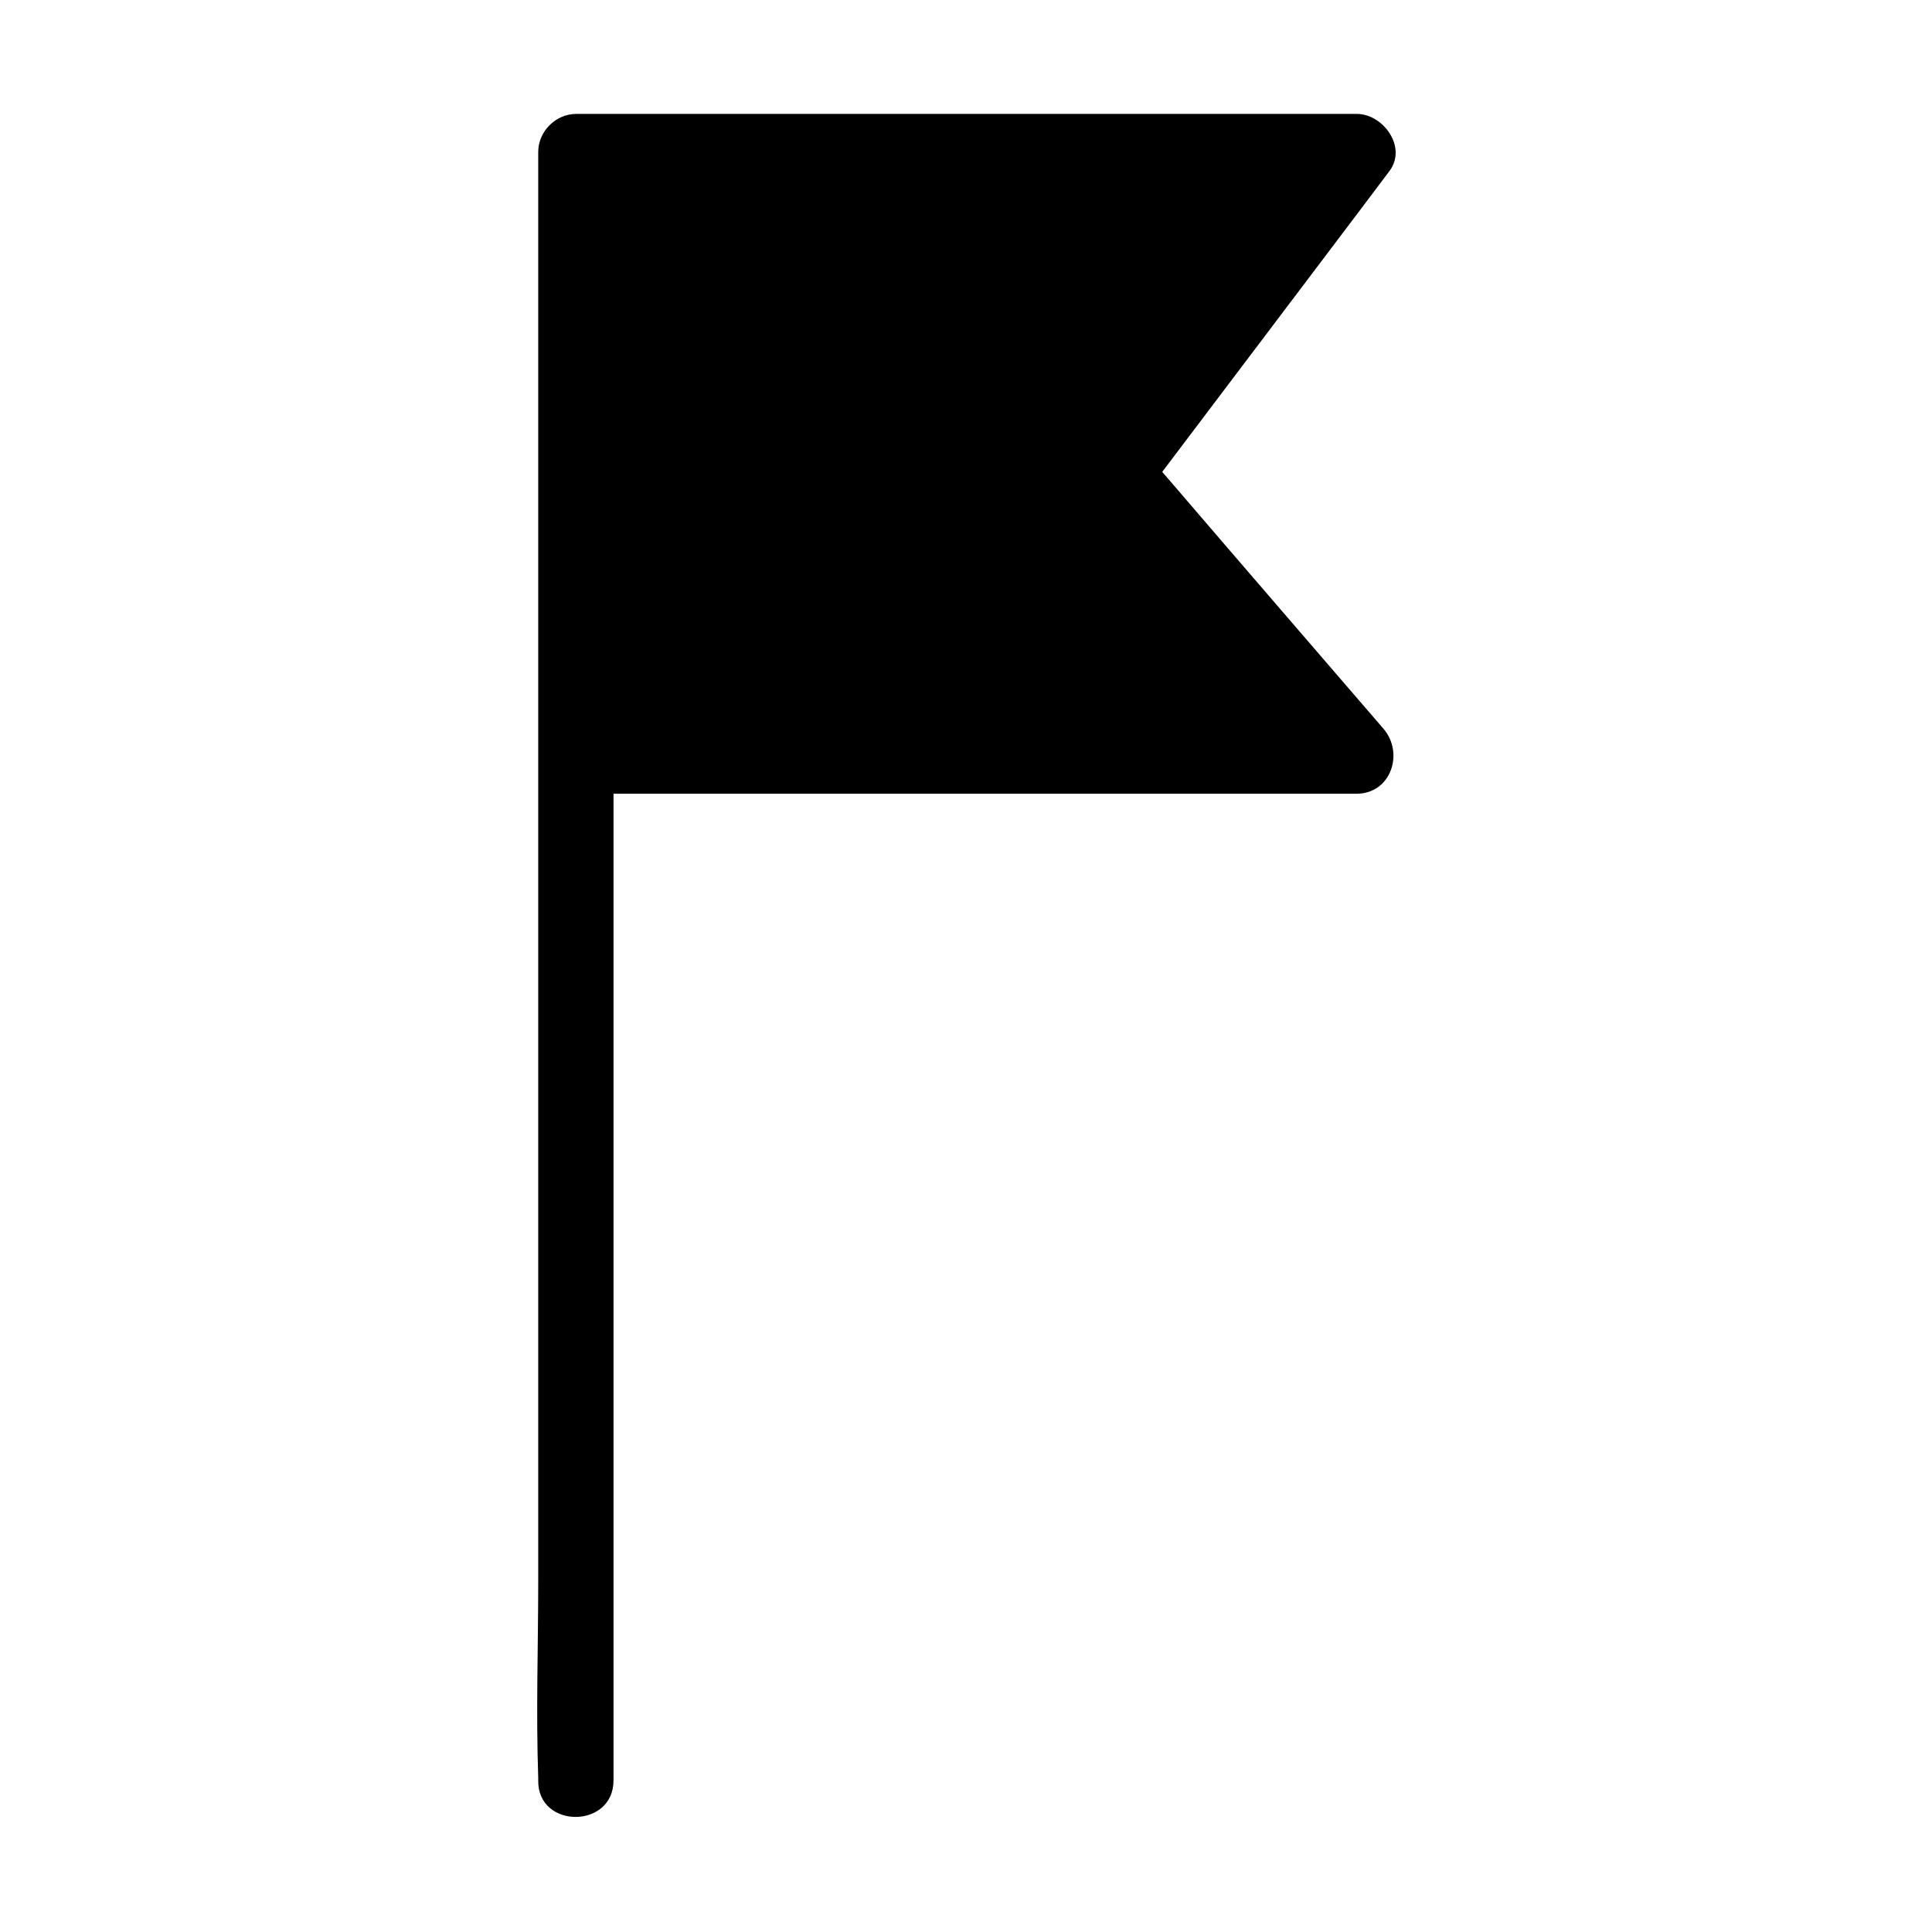
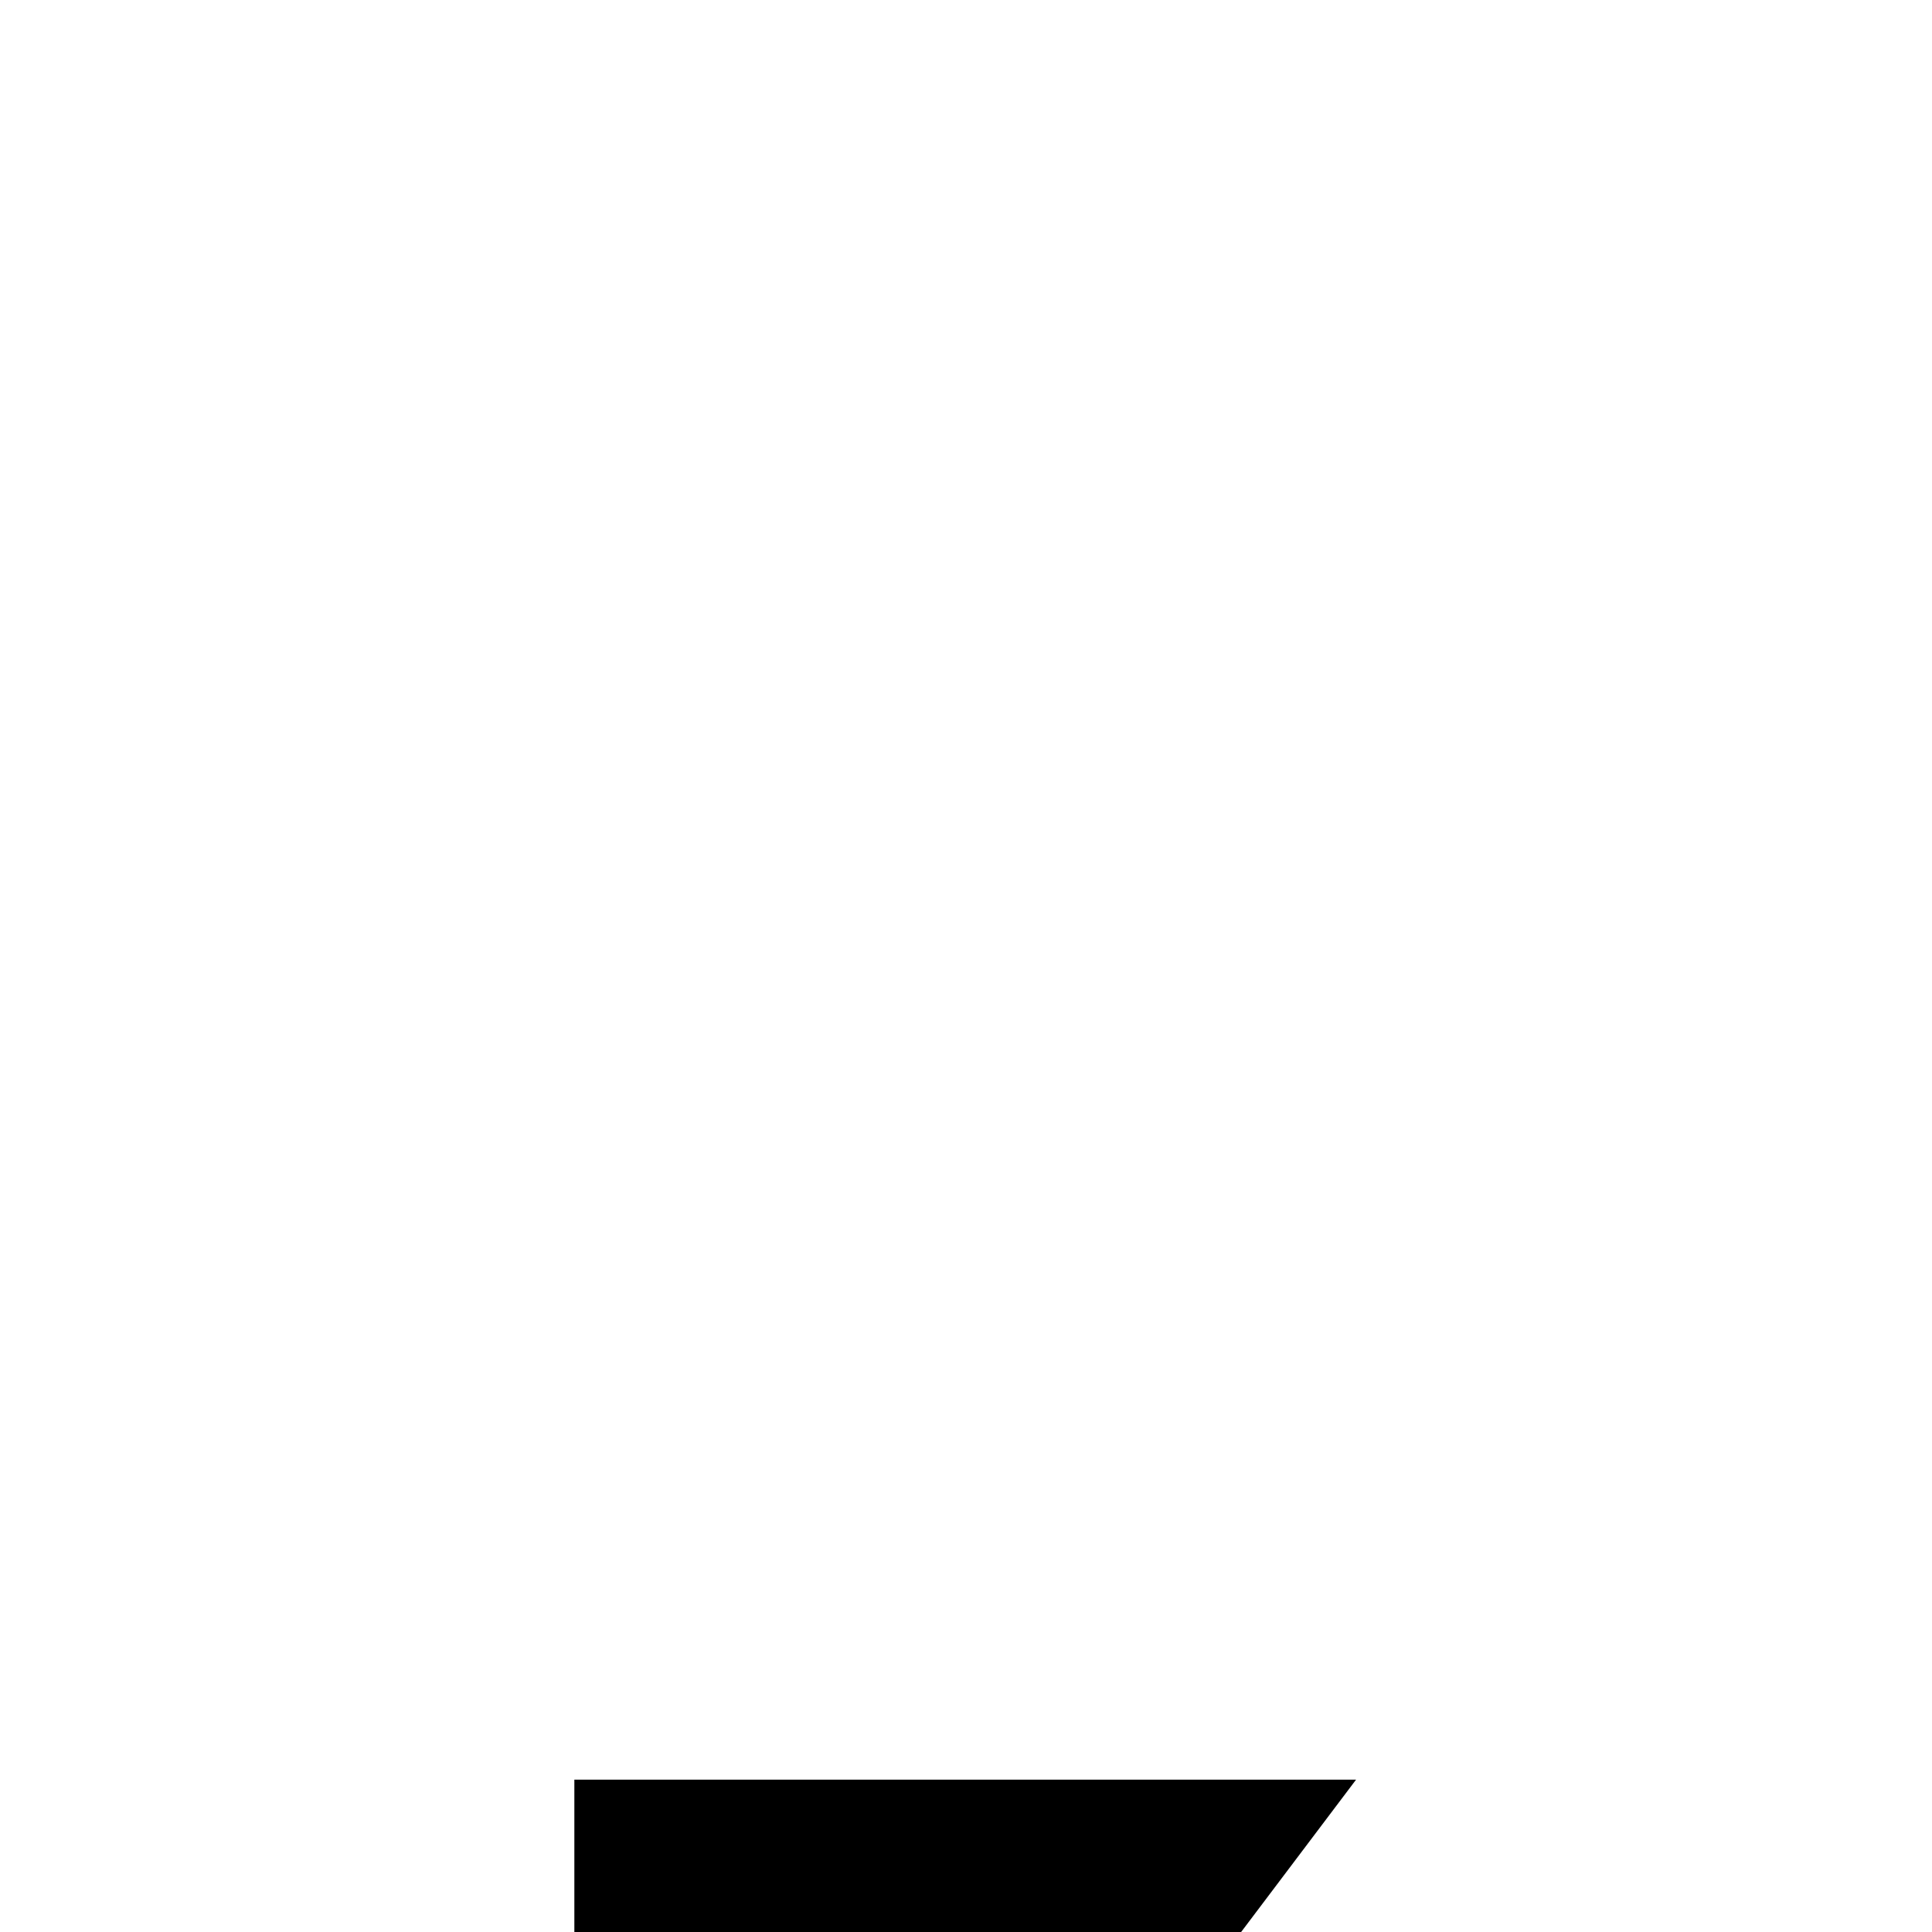
<svg xmlns="http://www.w3.org/2000/svg" fill="#000000" width="800px" height="800px" version="1.1" viewBox="144 144 512 512">
  <g>
-     <path d="m296.21 615.63v-431.26h207.16l-64.387 85.348 64.387 74.863h-207.16" />
-     <path d="m306.59 615.83v-42.926-103.08-124.64-107.82-35.668c0-5.543 0.504-11.285 0-16.727v-0.707l-10.078 10.078h69.727 111.34 25.797c-2.922-5.039-5.844-10.078-8.664-15.113-18.844 24.887-37.586 49.777-56.426 74.664-2.621 3.527-5.34 7.055-7.961 10.578-2.82 3.727-1.109 9.07 1.613 12.191 18.742 21.766 37.586 43.527 56.324 65.395 2.719 3.125 5.34 6.246 8.062 9.371 2.418-5.742 4.734-11.488 7.152-17.23h-69.727-111.34-25.797c-13 0-13 20.152 0 20.152h69.727 111.34 25.797c9.168 0 12.695-10.781 7.152-17.23-18.742-21.766-37.586-43.527-56.324-65.395-2.719-3.125-5.34-6.246-8.062-9.371 0.504 4.031 1.008 8.16 1.613 12.191 18.844-24.887 37.586-49.777 56.426-74.664 2.621-3.527 5.34-7.055 7.961-10.578 4.734-6.348-1.715-15.113-8.664-15.113h-69.727-111.34-25.797c-5.441 0-10.078 4.637-10.078 10.078v42.926 103.08 124.64 107.82c0 17.434-0.605 34.965 0 52.395v0.707c-0.199 12.891 19.953 12.891 19.953-0.004z" />
+     <path d="m296.21 615.63h207.16l-64.387 85.348 64.387 74.863h-207.16" />
  </g>
</svg>